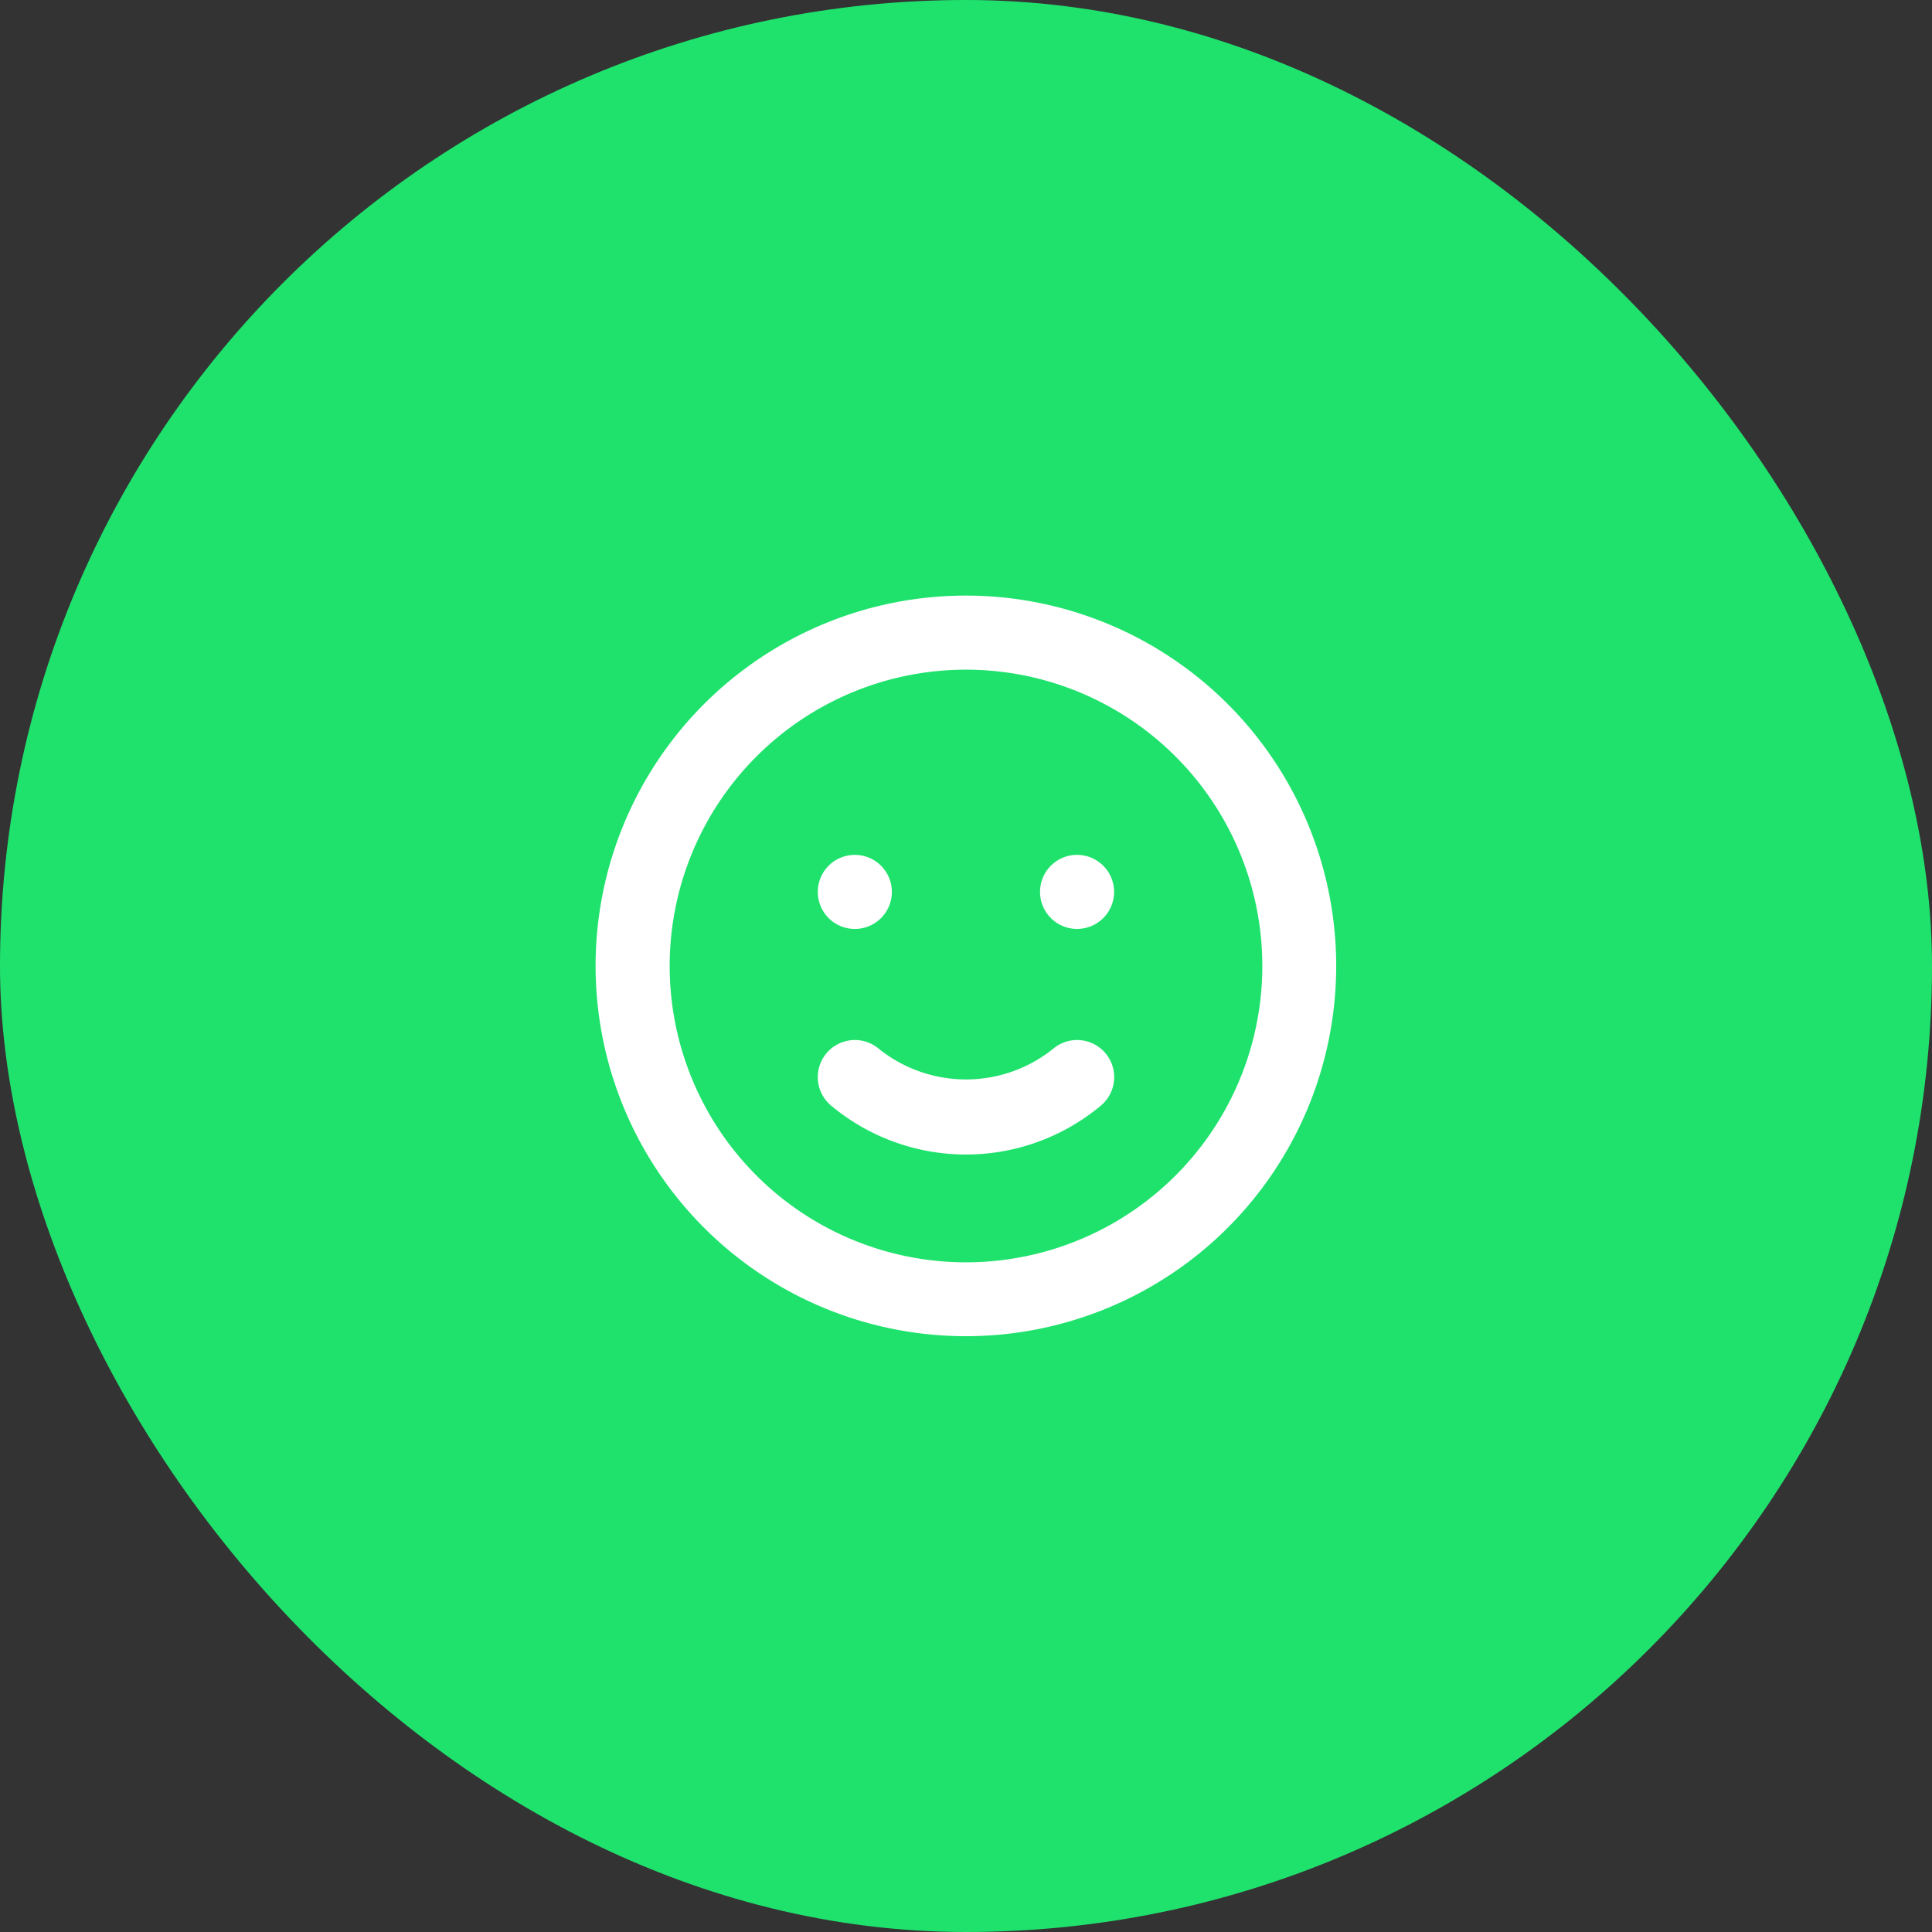
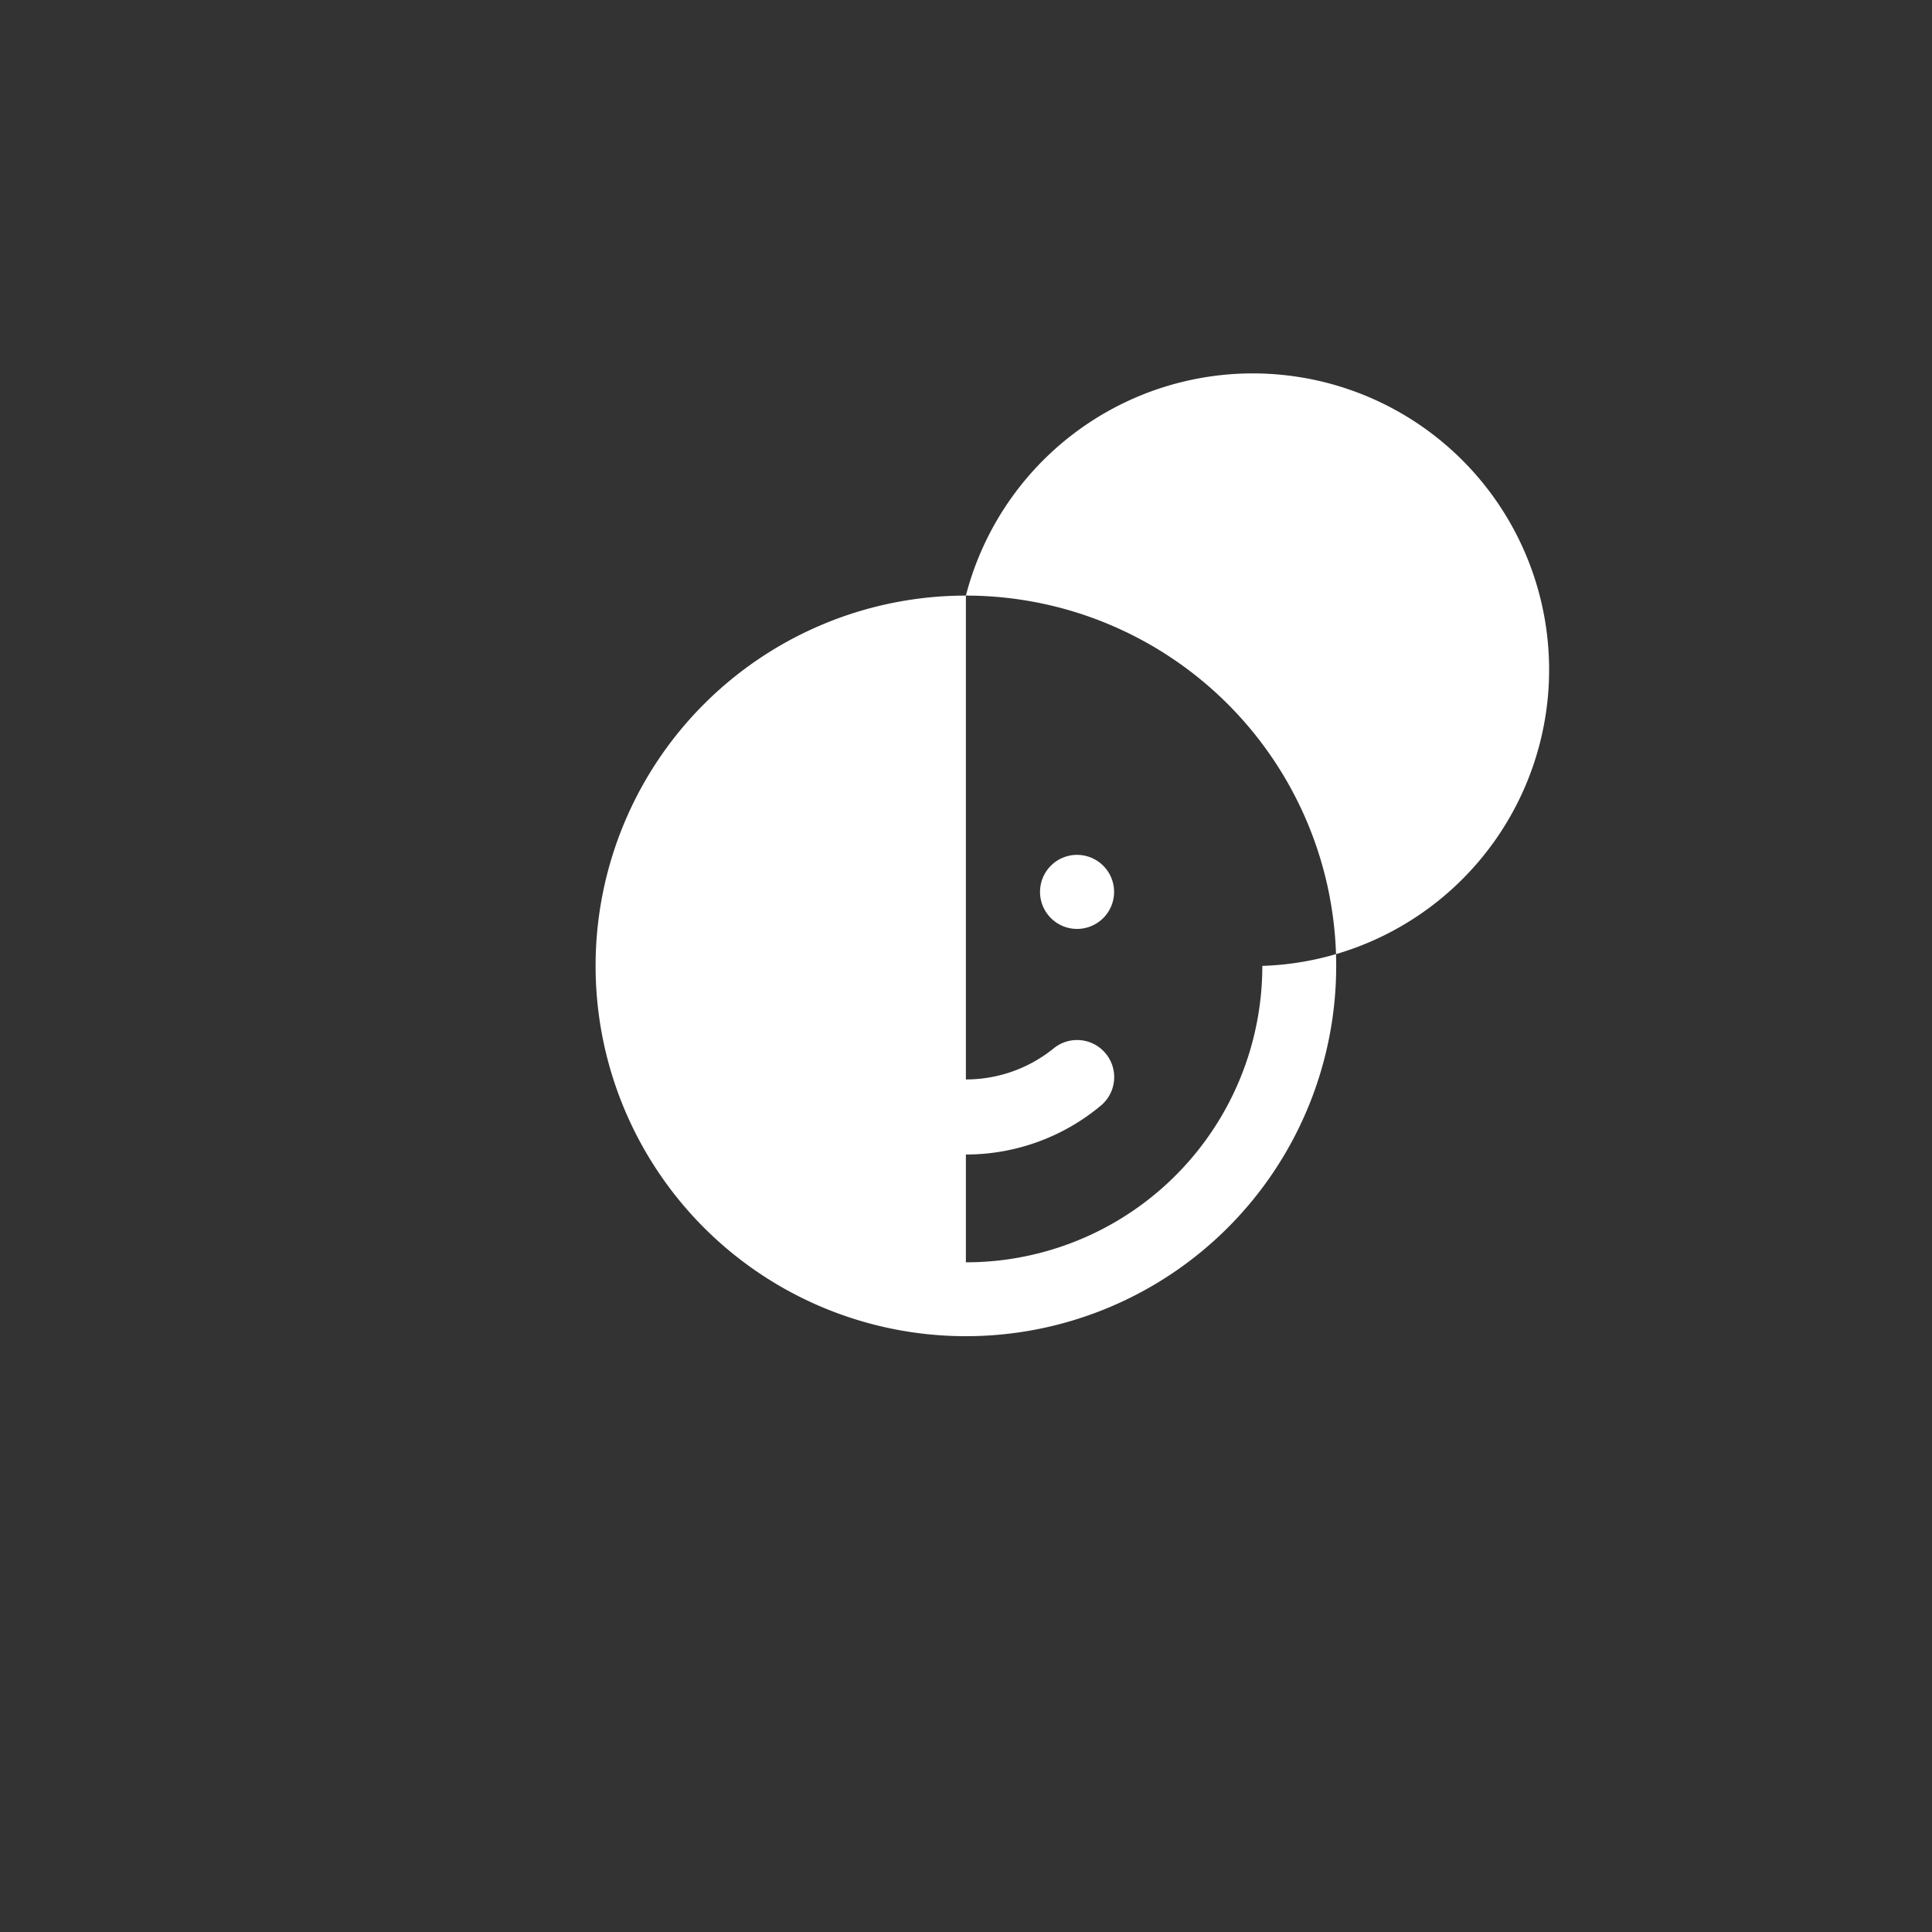
<svg xmlns="http://www.w3.org/2000/svg" width="72" height="72" viewBox="0 0 72 72">
  <rect x="0" y="0" width="72" height="72" fill="#333333" stroke="none" />
  <g id="picto-recommandation" transform="translate(-1112 -3604)">
-     <rect id="Rectangle_2152" data-name="Rectangle 2152" width="72" height="72" rx="36" transform="translate(1112 3604)" fill="#1fe26d" />
-     <path id="smile" d="M19.061,18.882a5.19,5.19,0,0,1-6.515,0,1.382,1.382,0,0,0-1.767,2.126,7.841,7.841,0,0,0,10.049,0,1.382,1.382,0,1,0-1.767-2.126Zm-7.4-4.459a1.38,1.38,0,1,0-1.38-1.38A1.38,1.38,0,0,0,11.663,14.423Zm8.282-2.761a1.38,1.38,0,1,0,1.38,1.38A1.38,1.38,0,0,0,19.945,11.663ZM15.8,2a13.8,13.8,0,1,0,13.8,13.8A13.8,13.8,0,0,0,15.8,2Zm0,24.847A11.043,11.043,0,1,1,26.847,15.8,11.043,11.043,0,0,1,15.8,26.847Z" transform="translate(1132.196 3624.196)" fill="#fff" />
+     <path id="smile" d="M19.061,18.882a5.19,5.19,0,0,1-6.515,0,1.382,1.382,0,0,0-1.767,2.126,7.841,7.841,0,0,0,10.049,0,1.382,1.382,0,1,0-1.767-2.126Zm-7.4-4.459a1.38,1.38,0,1,0-1.38-1.38A1.38,1.38,0,0,0,11.663,14.423Zm8.282-2.761a1.38,1.38,0,1,0,1.38,1.38A1.38,1.38,0,0,0,19.945,11.663ZM15.8,2a13.8,13.8,0,1,0,13.8,13.8A13.8,13.8,0,0,0,15.8,2ZA11.043,11.043,0,1,1,26.847,15.8,11.043,11.043,0,0,1,15.8,26.847Z" transform="translate(1132.196 3624.196)" fill="#fff" />
  </g>
</svg>